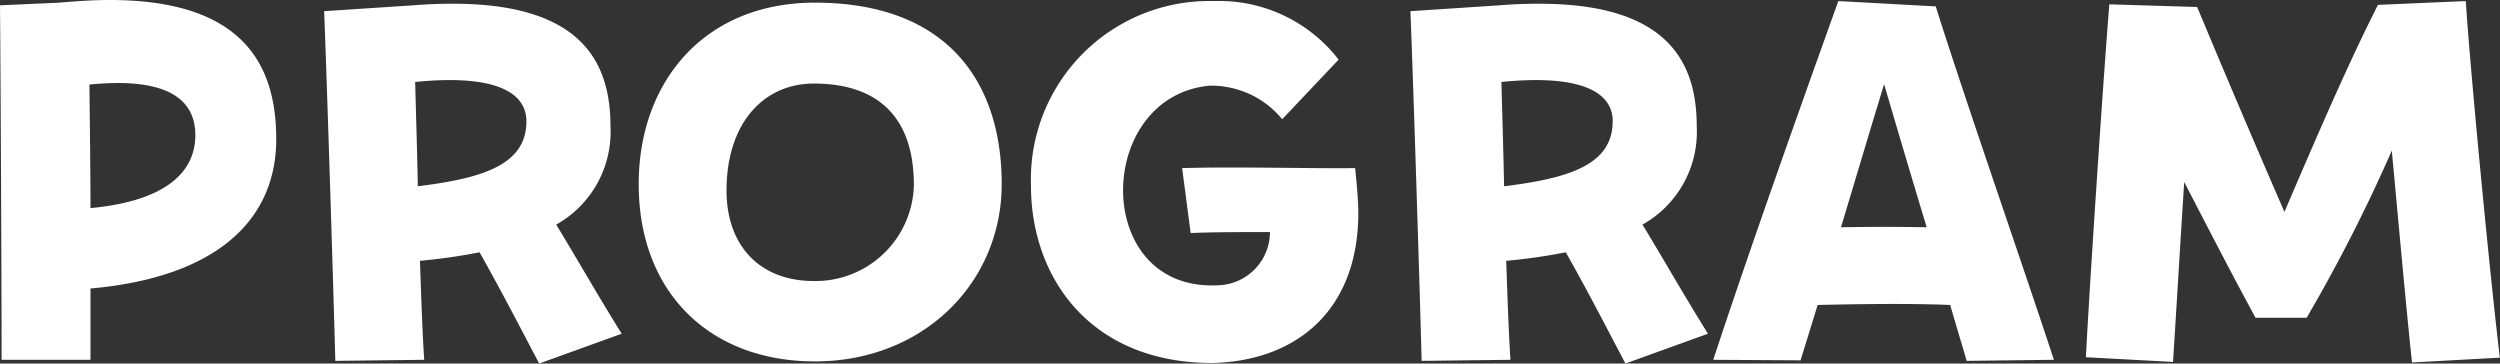
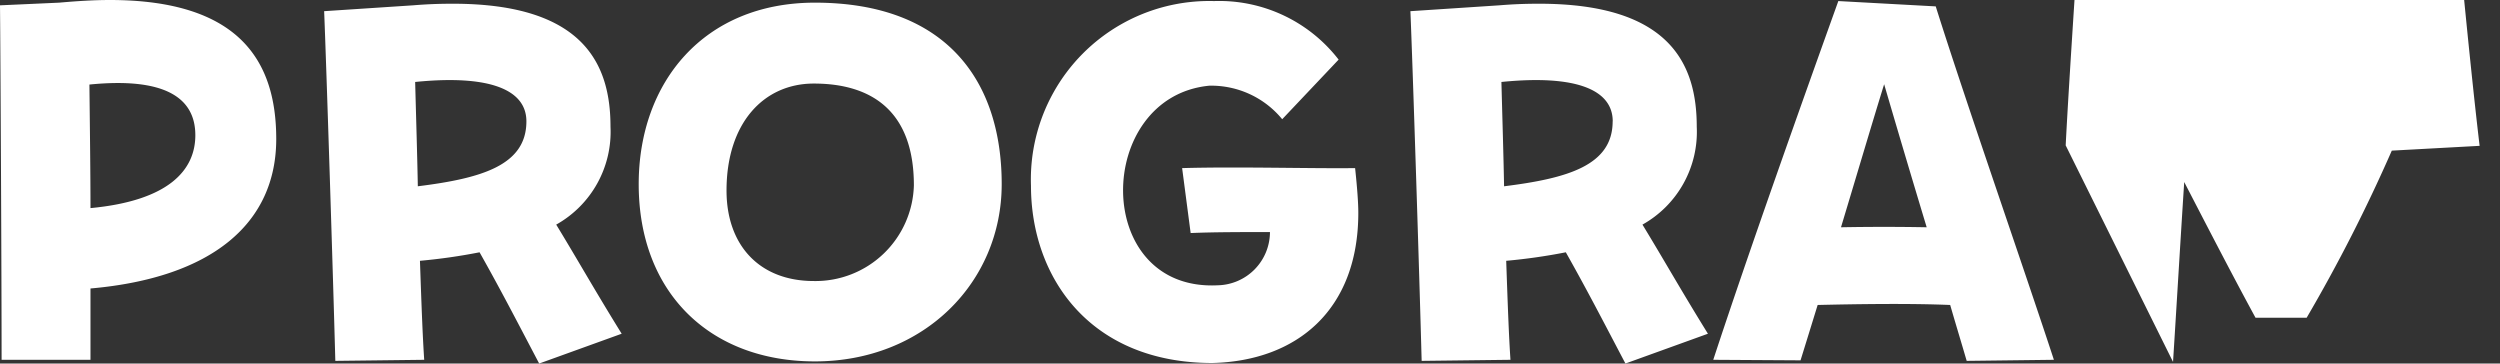
<svg xmlns="http://www.w3.org/2000/svg" width="131.516" height="19.124">
  <rect width="100%" height="100%" fill="#333333" stroke="none" />
-   <path data-name="パス 49429" d="M.084 18.928H4.76v-3.752c6.384-.56 9.772-3.416 9.772-7.868C14.532 3.22 12.6 0 5.768 0c-.812 0-1.708.056-2.66.14L0 .28c.028 2.716.084 14.368.084 18.648ZM10.276 7.112c0 1.82-1.372 3.444-5.516 3.836 0-1.792-.028-3.92-.056-6.5 3.892-.388 5.572.648 5.572 2.664Zm7.364 11.872 4.676-.056c-.084-1.26-.14-2.8-.224-5.208a30.135 30.135 0 0 0 3.136-.448c1.12 1.988 1.9 3.5 3.136 5.852l4.34-1.568c-1.456-2.352-2.3-3.864-3.444-5.74a5.593 5.593 0 0 0 2.856-5.152c0-3.22-1.344-6.468-8.288-6.468-.812 0-1.4.028-2.1.084l-4.676.308c.112 2.716.476 14.112.588 18.396Zm10.052-12.6c0 2.324-2.38 3-5.712 3.416-.028-1.568-.084-3.36-.14-5.488 3.892-.392 5.852.392 5.852 2.072Zm15.176 12.628c5.74 0 9.828-4.172 9.828-9.324 0-5.432-2.912-9.548-9.828-9.548-5.824 0-9.268 4.172-9.268 9.548 0 5.712 3.752 9.324 9.268 9.324Zm-.056-4.228c-2.856 0-4.592-1.876-4.592-4.76 0-3.556 1.96-5.628 4.592-5.628 3.052 0 5.264 1.456 5.264 5.348a5.176 5.176 0 0 1-5.264 5.04Zm20.972 4.312c4.452-.112 7.672-2.8 7.672-7.9 0-.532-.056-1.288-.168-2.352-2.436.028-6.132-.084-9.1 0l.448 3.416c1.232-.052 2.716-.052 4.172-.052a2.807 2.807 0 0 1-2.744 2.8c-6.636.336-6.5-9.912-.448-10.5a4.829 4.829 0 0 1 3.836 1.764l2.968-3.136a7.942 7.942 0 0 0-6.552-3.08 9.387 9.387 0 0 0-9.632 9.716c0 4.788 3.08 9.324 9.548 9.324Zm11-.112 4.676-.056c-.084-1.26-.14-2.8-.224-5.208a30.135 30.135 0 0 0 3.136-.448c1.12 1.988 1.9 3.5 3.136 5.852l4.34-1.568c-1.456-2.352-2.3-3.864-3.444-5.74a5.593 5.593 0 0 0 2.856-5.152c0-3.22-1.344-6.468-8.288-6.468-.812 0-1.4.028-2.1.084l-4.676.308c.116 2.716.48 14.112.592 18.396Zm10.052-12.6c0 2.324-2.38 3-5.712 3.416-.028-1.568-.084-3.36-.14-5.488 3.896-.392 5.856.392 5.856 2.072Zm18.62 12.6 4.592-.056C106.564 14.392 103.4 5.32 101.832.336l-5.124-.28c-1.96 5.46-4.732 13.244-6.58 18.872l4.592.028c.28-.9.588-1.9.9-2.912 2.408-.056 4.956-.084 6.972 0 .308 1.064.616 2.072.868 2.94Zm-4.34-14.56a884.3 884.3 0 0 0 2.24 7.532c-1.484-.028-3-.028-4.508 0 .844-2.8 1.656-5.544 2.272-7.532Zm15.2 14.616c.2-3.164.392-6.44.588-9.464 1.232 2.38 2.548 4.928 3.752 7.14h2.688a84.9 84.9 0 0 0 4.48-8.792c.392 4.2.784 8.568 1.064 11.144l4.62-.252c-.532-4.424-1.568-15.232-1.792-18.76l-4.62.2c-1.588 3.132-3.24 6.968-4.92 10.892a767.259 767.259 0 0 1-4.592-10.78l-4.62-.14c-.364 4.536-1.064 15.2-1.232 18.564Z" fill="#fff" />
+   <path data-name="パス 49429" d="M.084 18.928H4.76v-3.752c6.384-.56 9.772-3.416 9.772-7.868C14.532 3.22 12.6 0 5.768 0c-.812 0-1.708.056-2.66.14L0 .28c.028 2.716.084 14.368.084 18.648ZM10.276 7.112c0 1.82-1.372 3.444-5.516 3.836 0-1.792-.028-3.92-.056-6.5 3.892-.388 5.572.648 5.572 2.664Zm7.364 11.872 4.676-.056c-.084-1.26-.14-2.8-.224-5.208a30.135 30.135 0 0 0 3.136-.448c1.12 1.988 1.9 3.5 3.136 5.852l4.34-1.568c-1.456-2.352-2.3-3.864-3.444-5.74a5.593 5.593 0 0 0 2.856-5.152c0-3.22-1.344-6.468-8.288-6.468-.812 0-1.4.028-2.1.084l-4.676.308c.112 2.716.476 14.112.588 18.396Zm10.052-12.6c0 2.324-2.38 3-5.712 3.416-.028-1.568-.084-3.36-.14-5.488 3.892-.392 5.852.392 5.852 2.072Zm15.176 12.628c5.74 0 9.828-4.172 9.828-9.324 0-5.432-2.912-9.548-9.828-9.548-5.824 0-9.268 4.172-9.268 9.548 0 5.712 3.752 9.324 9.268 9.324Zm-.056-4.228c-2.856 0-4.592-1.876-4.592-4.76 0-3.556 1.96-5.628 4.592-5.628 3.052 0 5.264 1.456 5.264 5.348a5.176 5.176 0 0 1-5.264 5.04Zm20.972 4.312c4.452-.112 7.672-2.8 7.672-7.9 0-.532-.056-1.288-.168-2.352-2.436.028-6.132-.084-9.1 0l.448 3.416c1.232-.052 2.716-.052 4.172-.052a2.807 2.807 0 0 1-2.744 2.8c-6.636.336-6.5-9.912-.448-10.5a4.829 4.829 0 0 1 3.836 1.764l2.968-3.136a7.942 7.942 0 0 0-6.552-3.08 9.387 9.387 0 0 0-9.632 9.716c0 4.788 3.08 9.324 9.548 9.324Zm11-.112 4.676-.056c-.084-1.26-.14-2.8-.224-5.208a30.135 30.135 0 0 0 3.136-.448c1.12 1.988 1.9 3.5 3.136 5.852l4.34-1.568c-1.456-2.352-2.3-3.864-3.444-5.74a5.593 5.593 0 0 0 2.856-5.152c0-3.22-1.344-6.468-8.288-6.468-.812 0-1.4.028-2.1.084l-4.676.308c.116 2.716.48 14.112.592 18.396Zm10.052-12.6c0 2.324-2.38 3-5.712 3.416-.028-1.568-.084-3.36-.14-5.488 3.896-.392 5.856.392 5.856 2.072Zm18.62 12.6 4.592-.056C106.564 14.392 103.4 5.32 101.832.336l-5.124-.28c-1.96 5.46-4.732 13.244-6.58 18.872l4.592.028c.28-.9.588-1.9.9-2.912 2.408-.056 4.956-.084 6.972 0 .308 1.064.616 2.072.868 2.94Zm-4.34-14.56a884.3 884.3 0 0 0 2.24 7.532c-1.484-.028-3-.028-4.508 0 .844-2.8 1.656-5.544 2.272-7.532Zm15.2 14.616c.2-3.164.392-6.44.588-9.464 1.232 2.38 2.548 4.928 3.752 7.14h2.688a84.9 84.9 0 0 0 4.48-8.792l4.62-.252c-.532-4.424-1.568-15.232-1.792-18.76l-4.62.2c-1.588 3.132-3.24 6.968-4.92 10.892a767.259 767.259 0 0 1-4.592-10.78l-4.62-.14c-.364 4.536-1.064 15.2-1.232 18.564Z" fill="#fff" />
</svg>